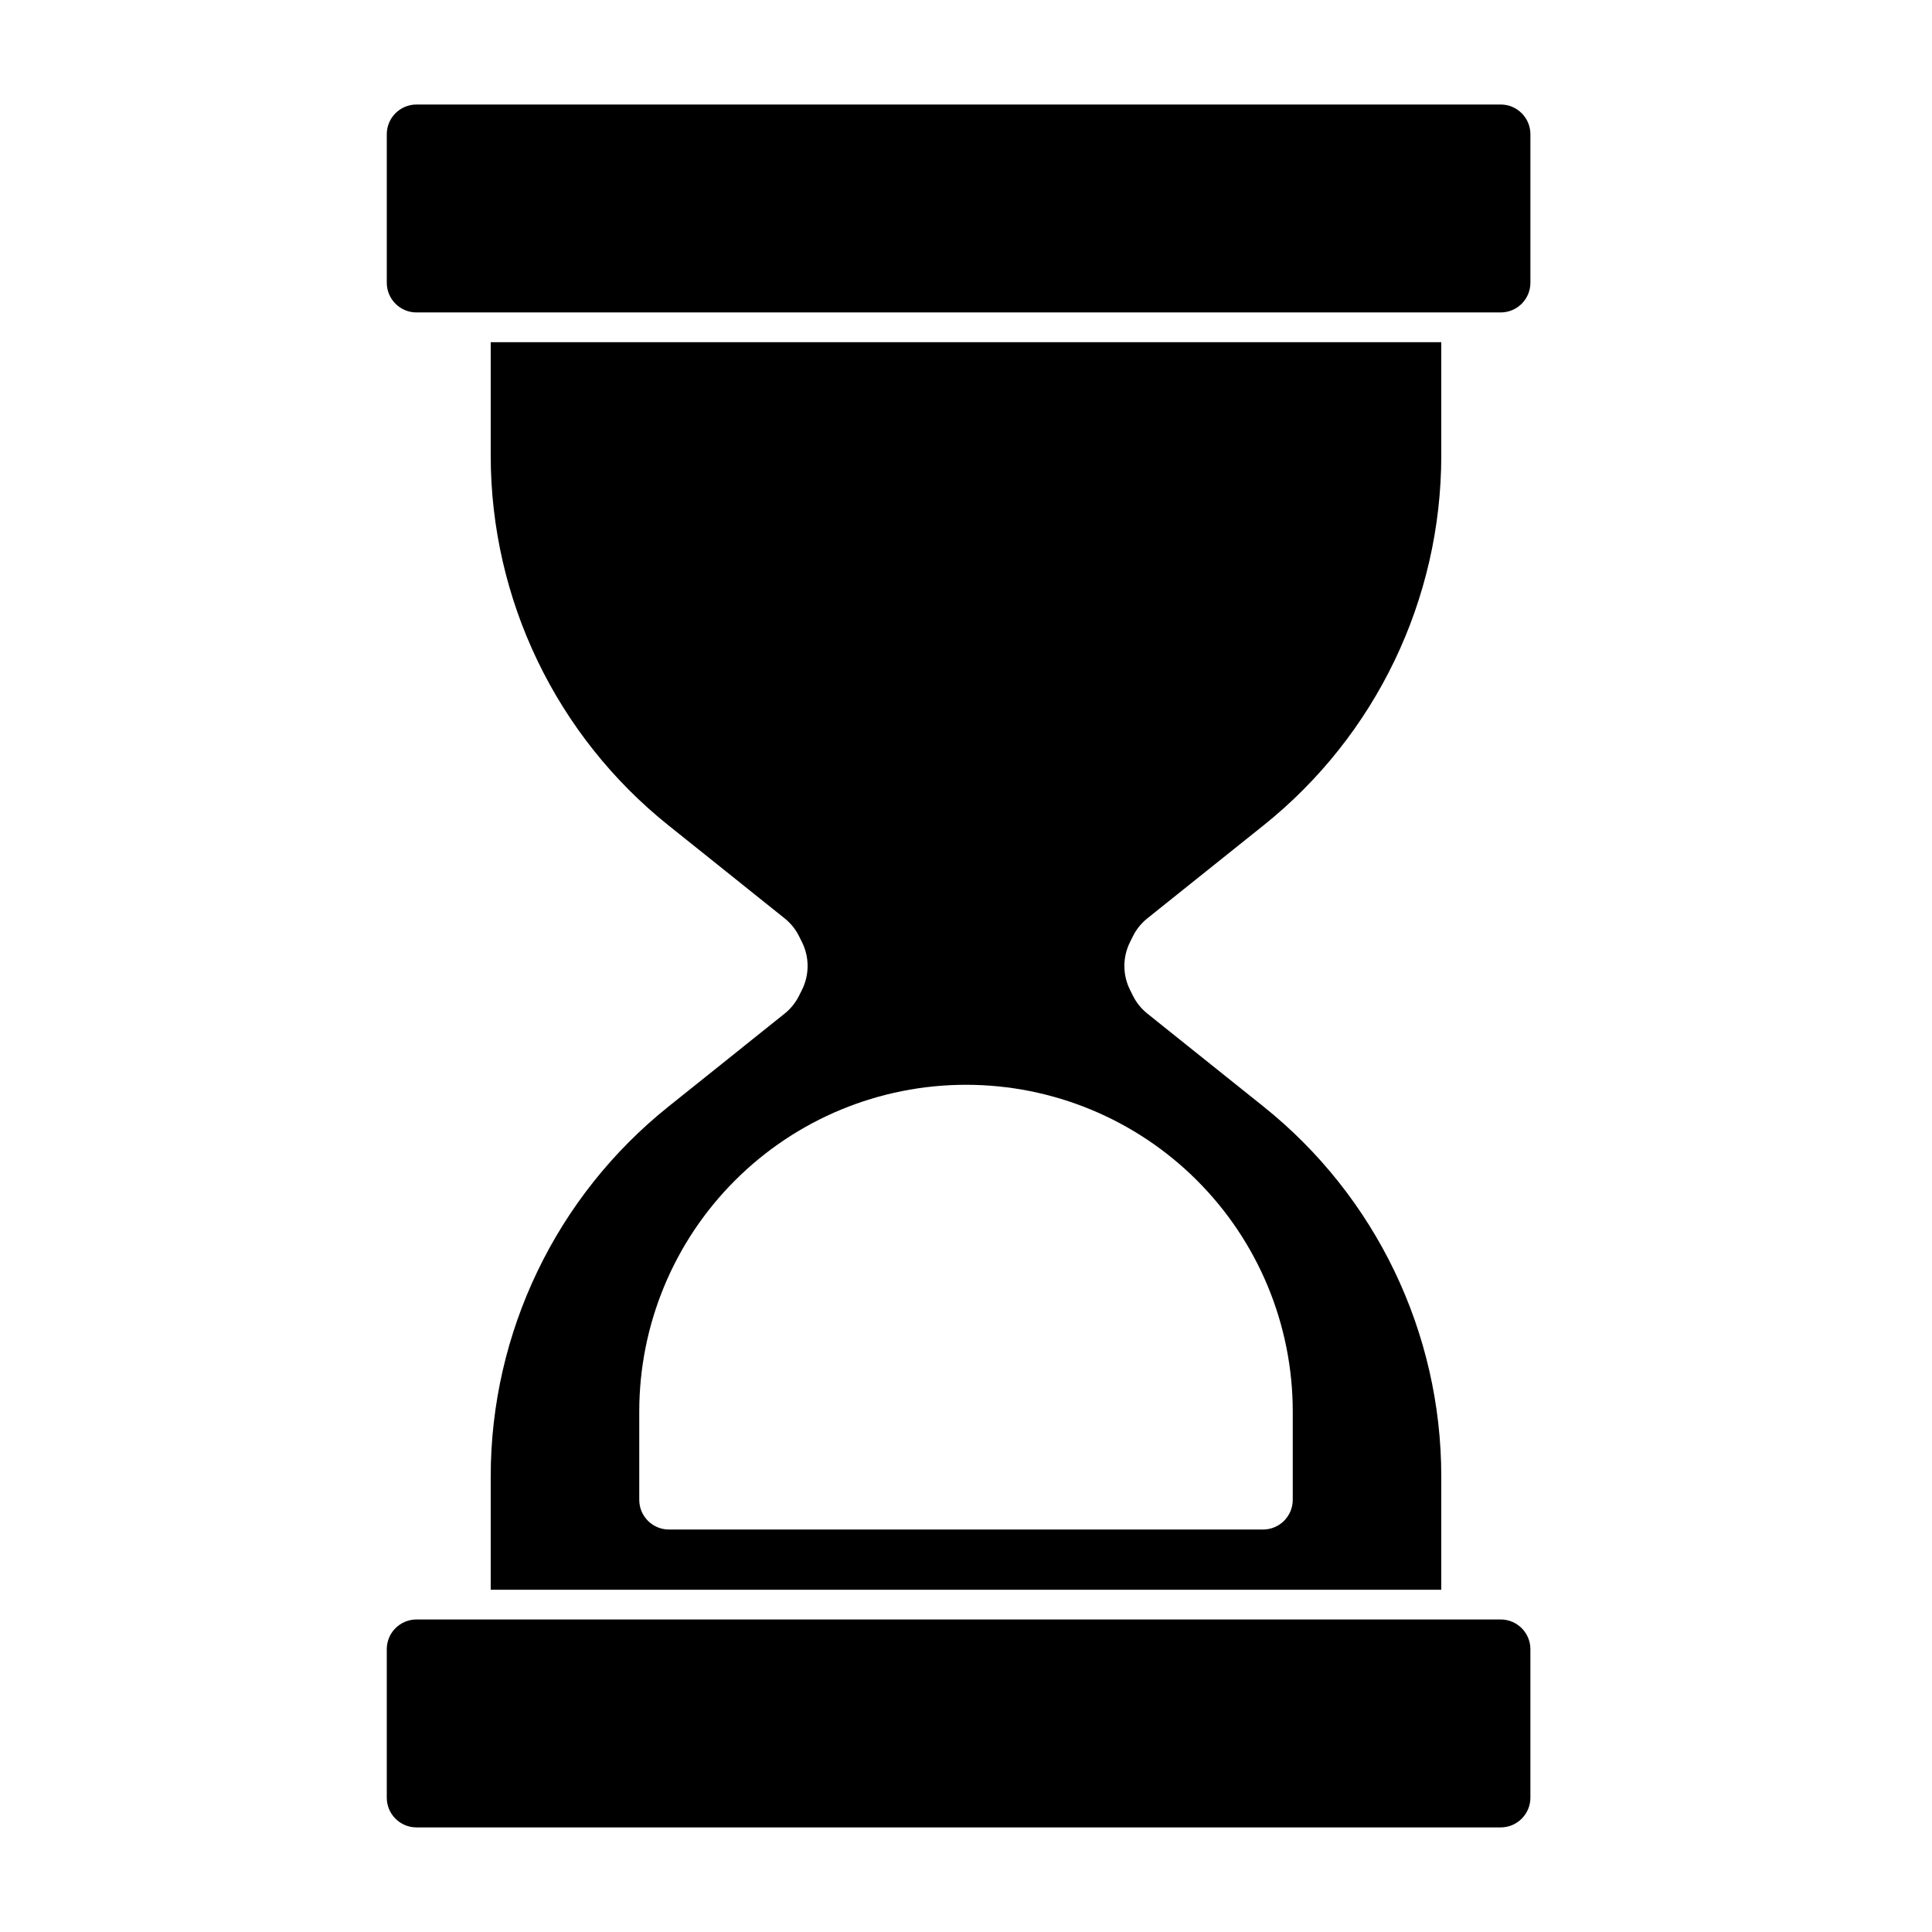
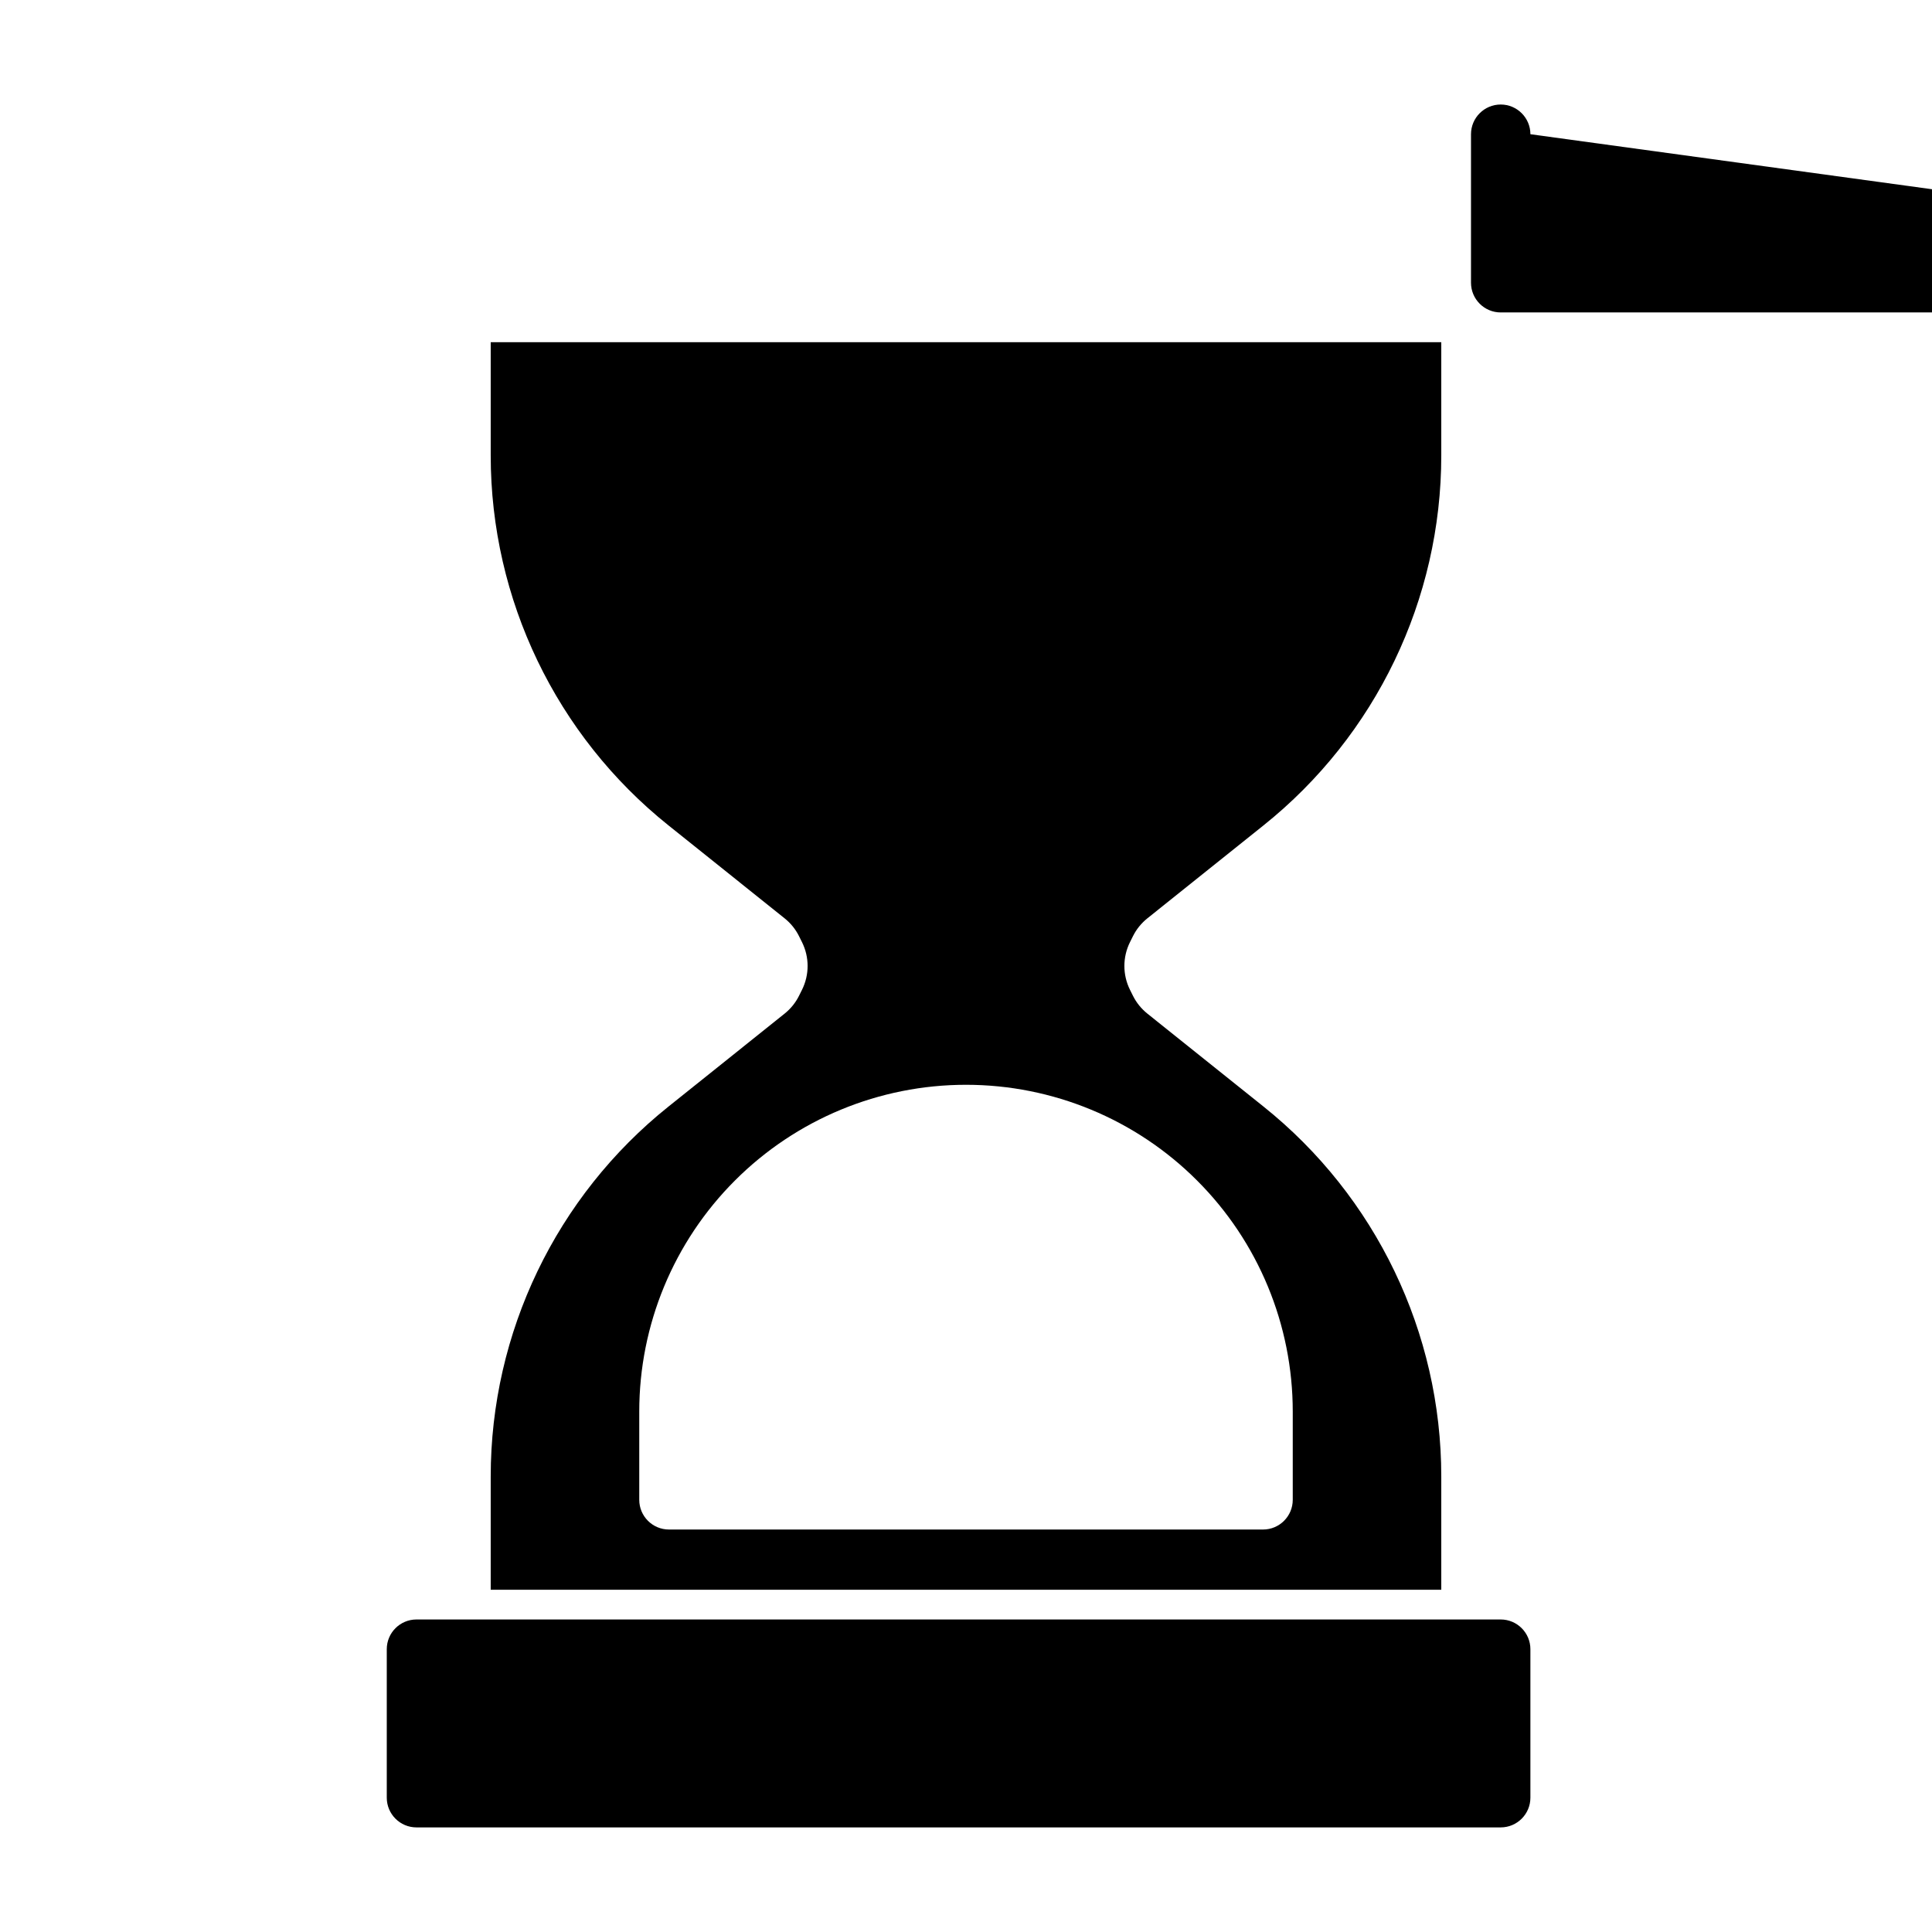
<svg xmlns="http://www.w3.org/2000/svg" fill="#000000" width="800px" height="800px" version="1.1" viewBox="144 144 512 512">
-   <path d="m549.57 581.05c0-4.344-3.527-7.871-7.871-7.871h-287.33c-4.344 0-7.871 3.527-7.871 7.871v39.359c0 4.344 3.527 7.871 7.871 7.871h287.33c4.344 0 7.871-3.527 7.871-7.871zm-23.617-346.37h-251.91v30.008c0 38.164 17.352 74.25 47.137 98.07l30.75 24.609c1.605 1.289 2.914 2.898 3.824 4.738l0.77 1.543c2 4 2 8.691 0 12.691l-0.77 1.543c-0.914 1.844-2.219 3.449-3.824 4.738l-30.75 24.609c-29.789 23.82-47.137 59.906-47.137 98.07v30.008h251.91v-30.008c0-38.164-17.352-74.25-47.137-98.07l-30.75-24.609c-1.605-1.289-2.914-2.898-3.824-4.738l-0.77-1.543c-2-4-2-8.691 0-12.691l0.77-1.543c0.914-1.844 2.219-3.449 3.824-4.738l30.75-24.609c29.789-23.82 47.137-59.906 47.137-98.07zm-125.95 196.8s-2.816 0 0 0c-22.969 0-44.996 9.117-61.23 25.363-16.246 16.23-25.363 38.258-25.363 61.23v23.395c0 4.344 3.527 7.871 7.871 7.871h157.44c4.344 0 7.871-3.527 7.871-7.871v-23.395c0-22.969-9.117-44.996-25.363-61.23-16.23-16.246-38.258-25.363-61.23-25.363zm149.57-251.91c0-4.344-3.527-7.871-7.871-7.871h-287.33c-4.344 0-7.871 3.527-7.871 7.871v39.359c0 4.344 3.527 7.871 7.871 7.871h287.33c4.344 0 7.871-3.527 7.871-7.871z" fill-rule="evenodd" />
+   <path d="m549.57 581.05c0-4.344-3.527-7.871-7.871-7.871h-287.33c-4.344 0-7.871 3.527-7.871 7.871v39.359c0 4.344 3.527 7.871 7.871 7.871h287.33c4.344 0 7.871-3.527 7.871-7.871zm-23.617-346.37h-251.91v30.008c0 38.164 17.352 74.25 47.137 98.07l30.75 24.609c1.605 1.289 2.914 2.898 3.824 4.738l0.77 1.543c2 4 2 8.691 0 12.691l-0.77 1.543c-0.914 1.844-2.219 3.449-3.824 4.738l-30.75 24.609c-29.789 23.82-47.137 59.906-47.137 98.07v30.008h251.91v-30.008c0-38.164-17.352-74.25-47.137-98.07l-30.75-24.609c-1.605-1.289-2.914-2.898-3.824-4.738l-0.77-1.543c-2-4-2-8.691 0-12.691l0.77-1.543c0.914-1.844 2.219-3.449 3.824-4.738l30.75-24.609c29.789-23.82 47.137-59.906 47.137-98.07zm-125.95 196.8s-2.816 0 0 0c-22.969 0-44.996 9.117-61.23 25.363-16.246 16.23-25.363 38.258-25.363 61.23v23.395c0 4.344 3.527 7.871 7.871 7.871h157.44c4.344 0 7.871-3.527 7.871-7.871v-23.395c0-22.969-9.117-44.996-25.363-61.23-16.23-16.246-38.258-25.363-61.23-25.363zm149.57-251.91c0-4.344-3.527-7.871-7.871-7.871c-4.344 0-7.871 3.527-7.871 7.871v39.359c0 4.344 3.527 7.871 7.871 7.871h287.33c4.344 0 7.871-3.527 7.871-7.871z" fill-rule="evenodd" />
</svg>